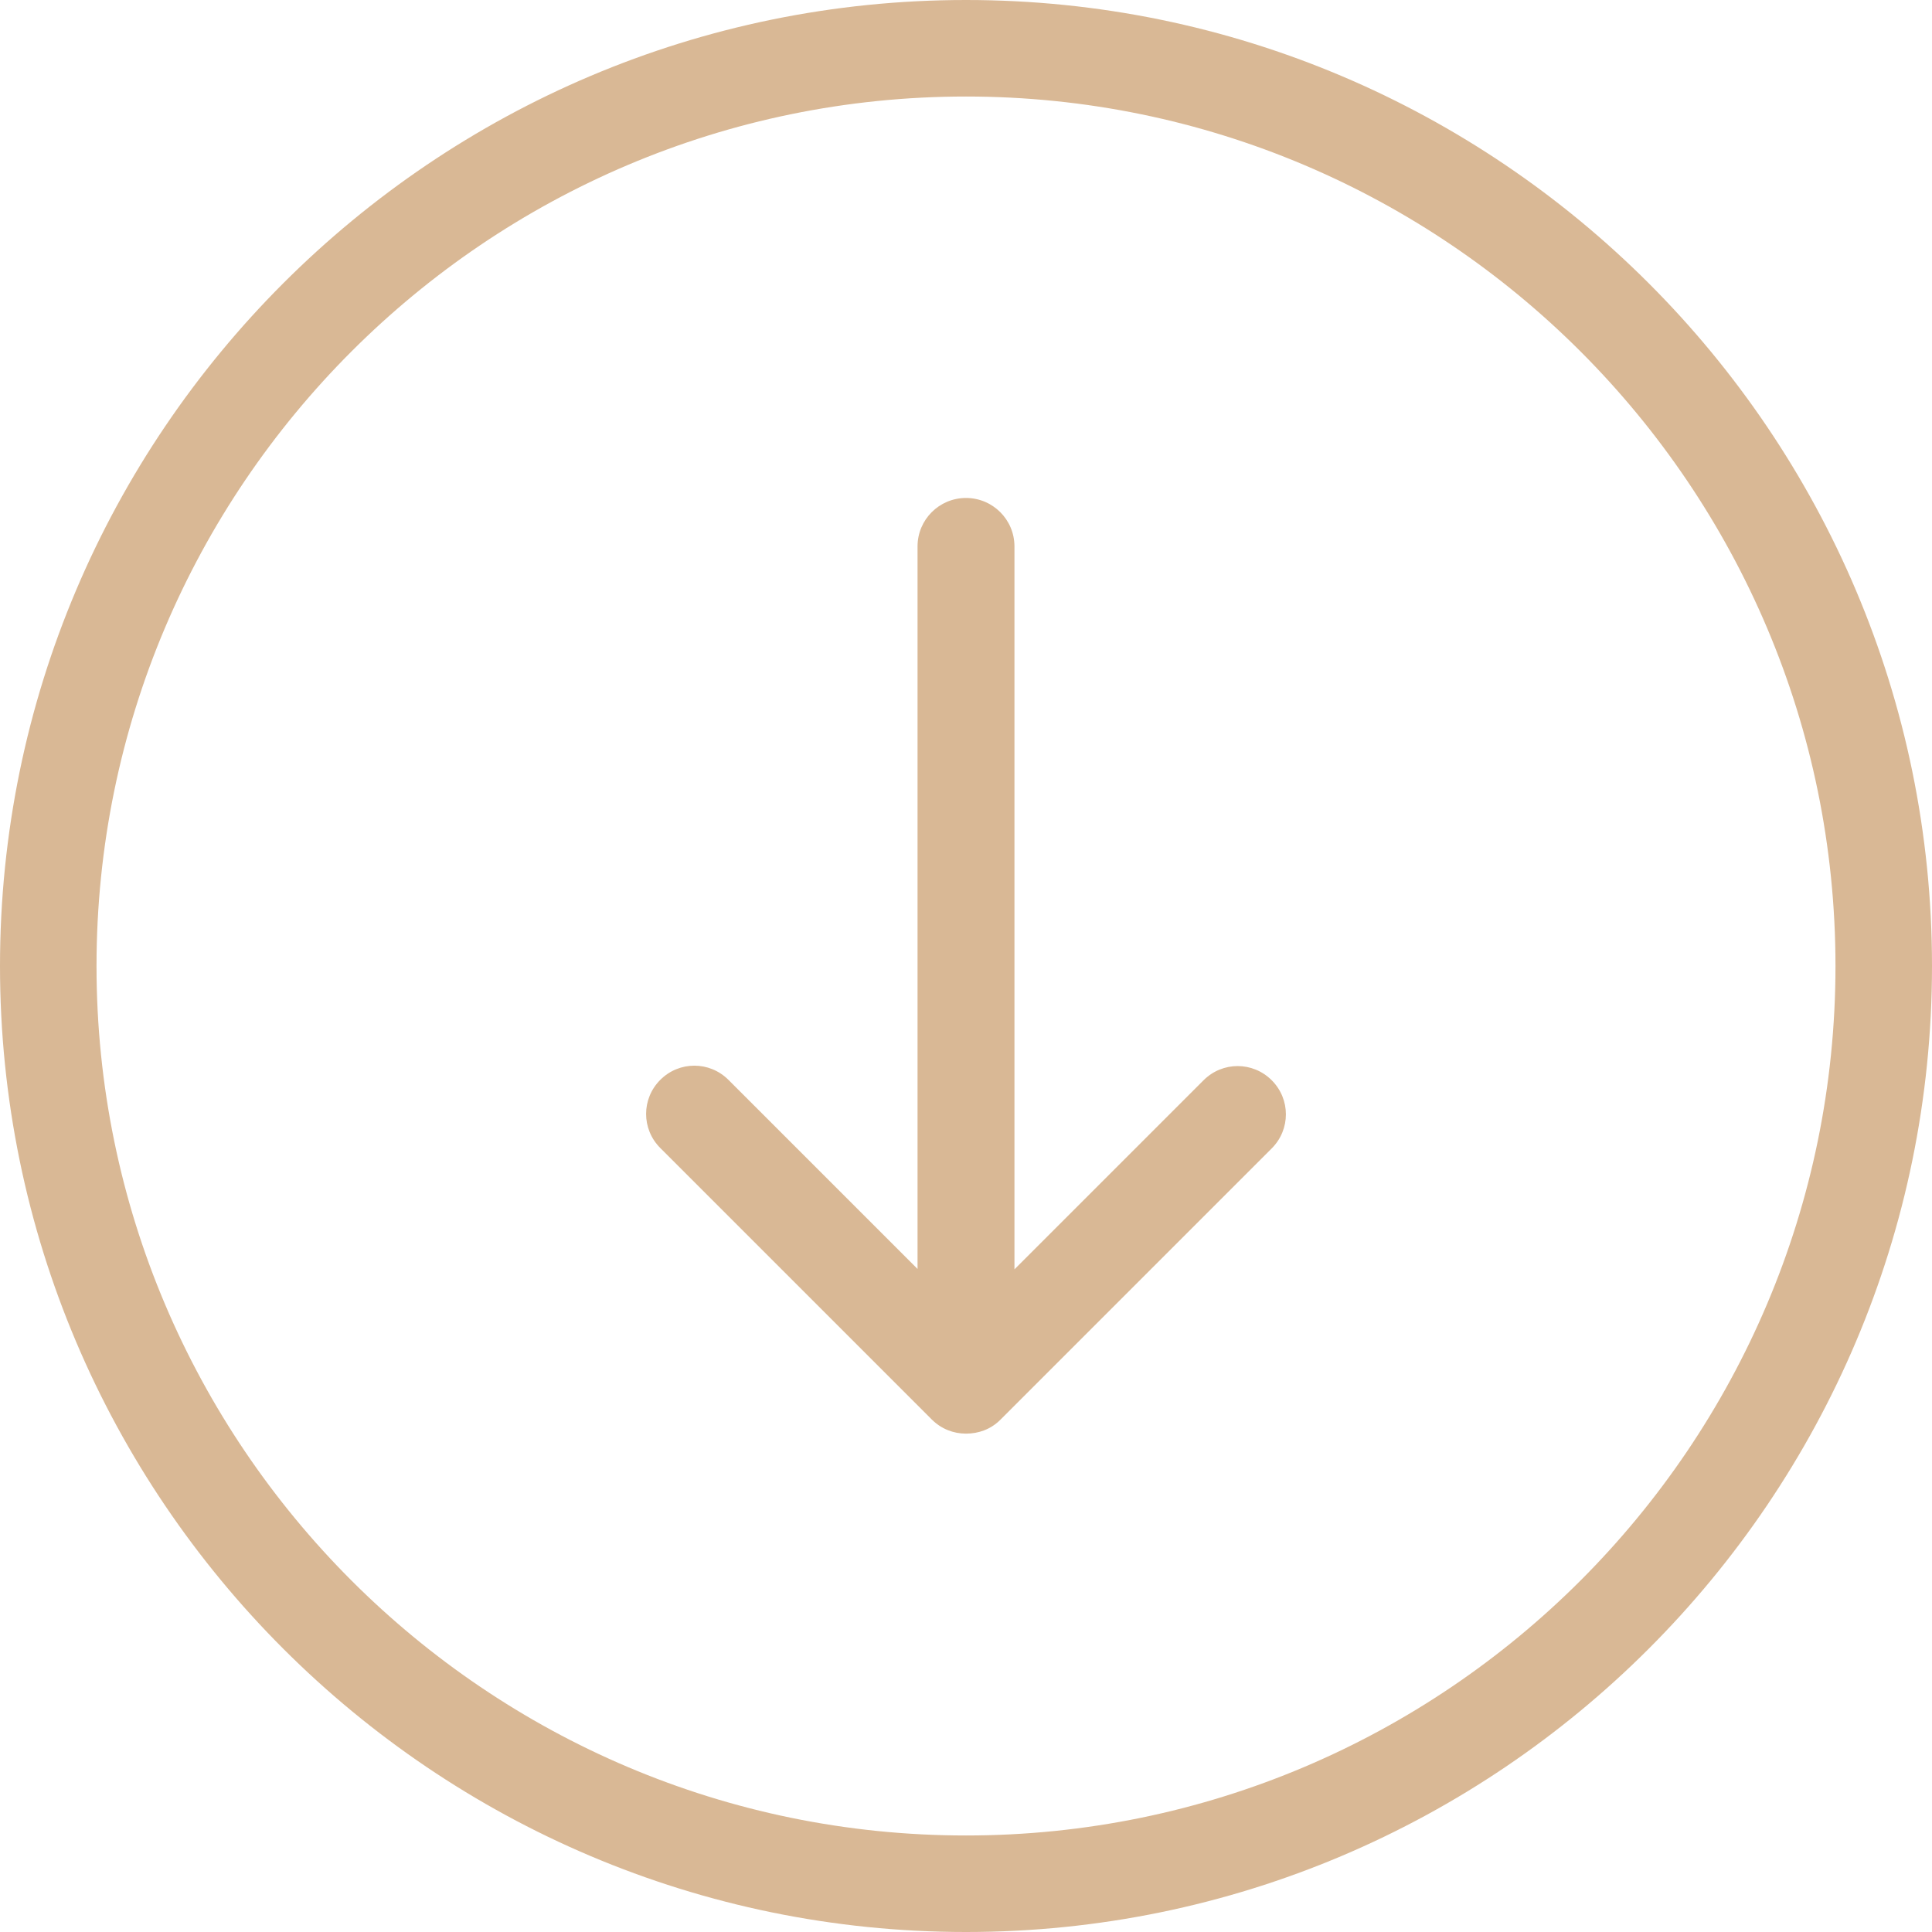
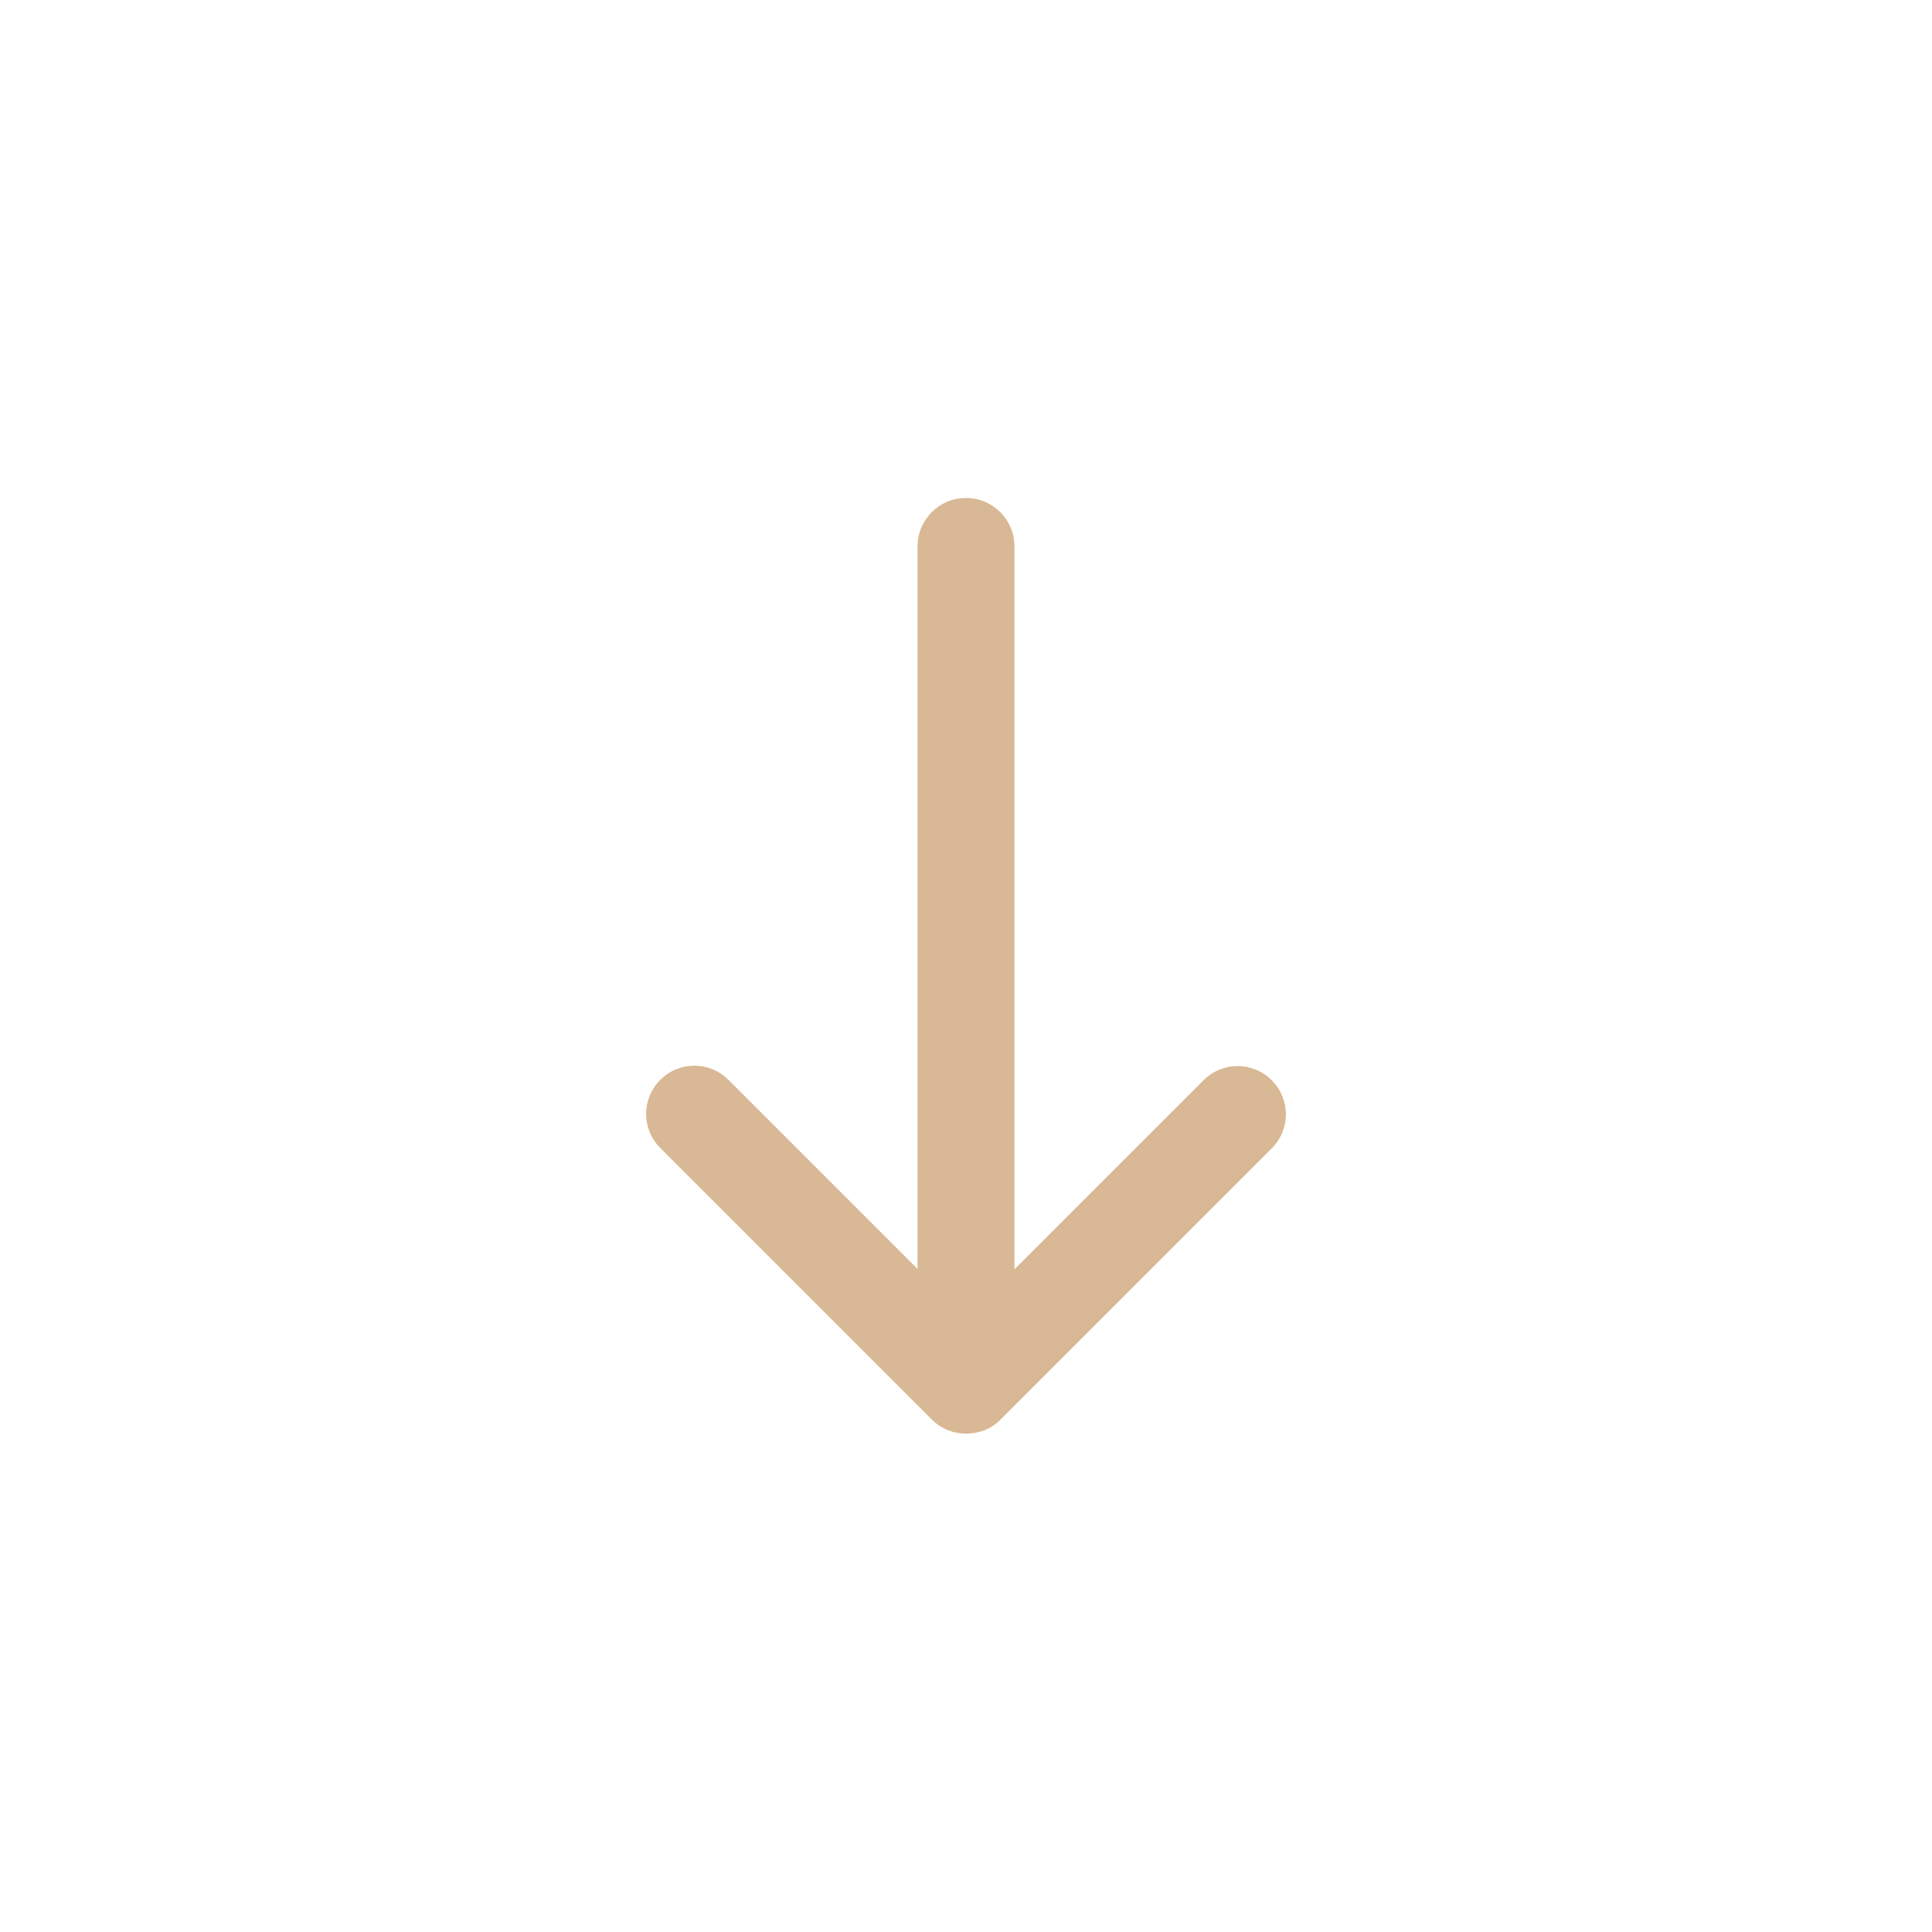
<svg xmlns="http://www.w3.org/2000/svg" version="1.1" width="512" height="512" x="0" y="0" viewBox="0 0 490.4 490.4" style="enable-background:new 0 0 512 512" xml:space="preserve" class="">
  <g>
-     <path d="M490.4 245.2C490.4 110 380.4 0 245.2 0S0 110 0 245.2s110 245.2 245.2 245.2 245.2-110 245.2-245.2zm-465.9 0c0-121.7 99-220.7 220.7-220.7s220.7 99 220.7 220.7-99 220.7-220.7 220.7-220.7-99-220.7-220.7z" fill="#d9b895" data-original="#000000" class="" />
    <path d="m253.9 360.4 68.9-68.9c4.8-4.8 4.8-12.5 0-17.3s-12.5-4.8-17.3 0l-48 48V138.7c0-6.8-5.5-12.3-12.3-12.3s-12.3 5.5-12.3 12.3v183.4l-48-48c-4.8-4.8-12.5-4.8-17.3 0s-4.8 12.5 0 17.3l68.9 68.9c2.4 2.4 5.5 3.6 8.7 3.6s6.3-1.1 8.7-3.5z" fill="#d9b895" data-original="#000000" class="" />
  </g>
</svg>